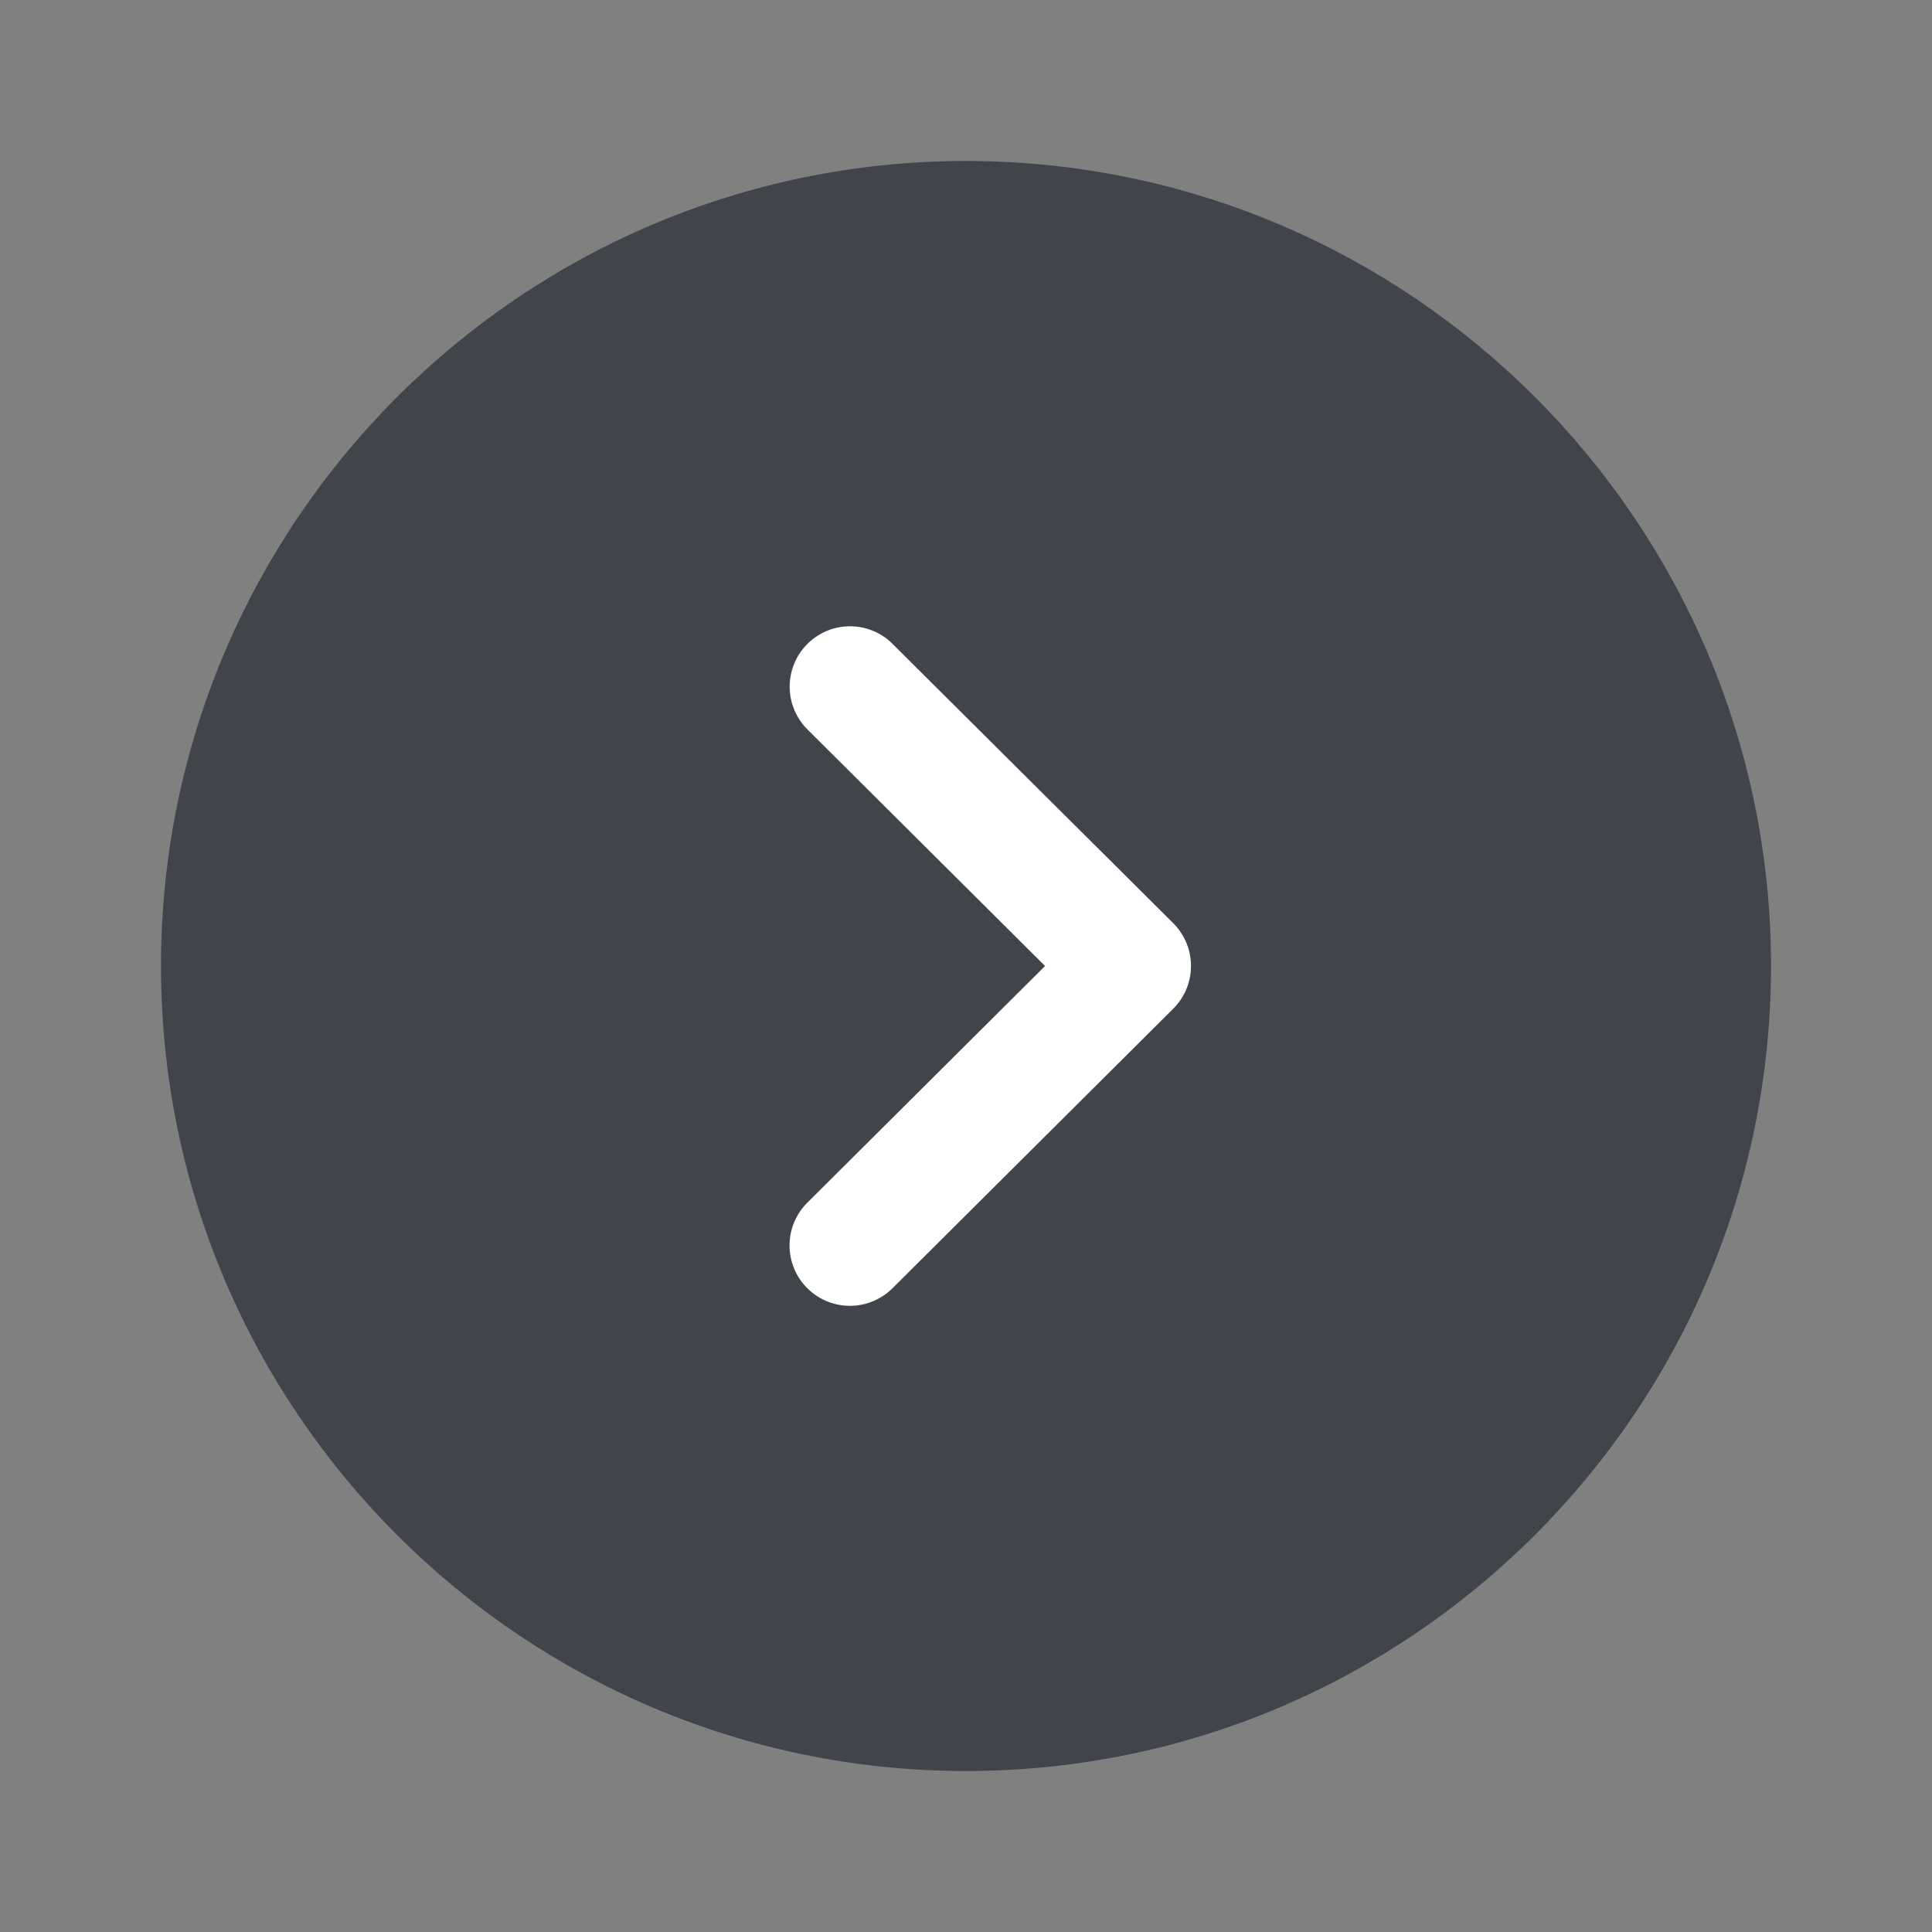
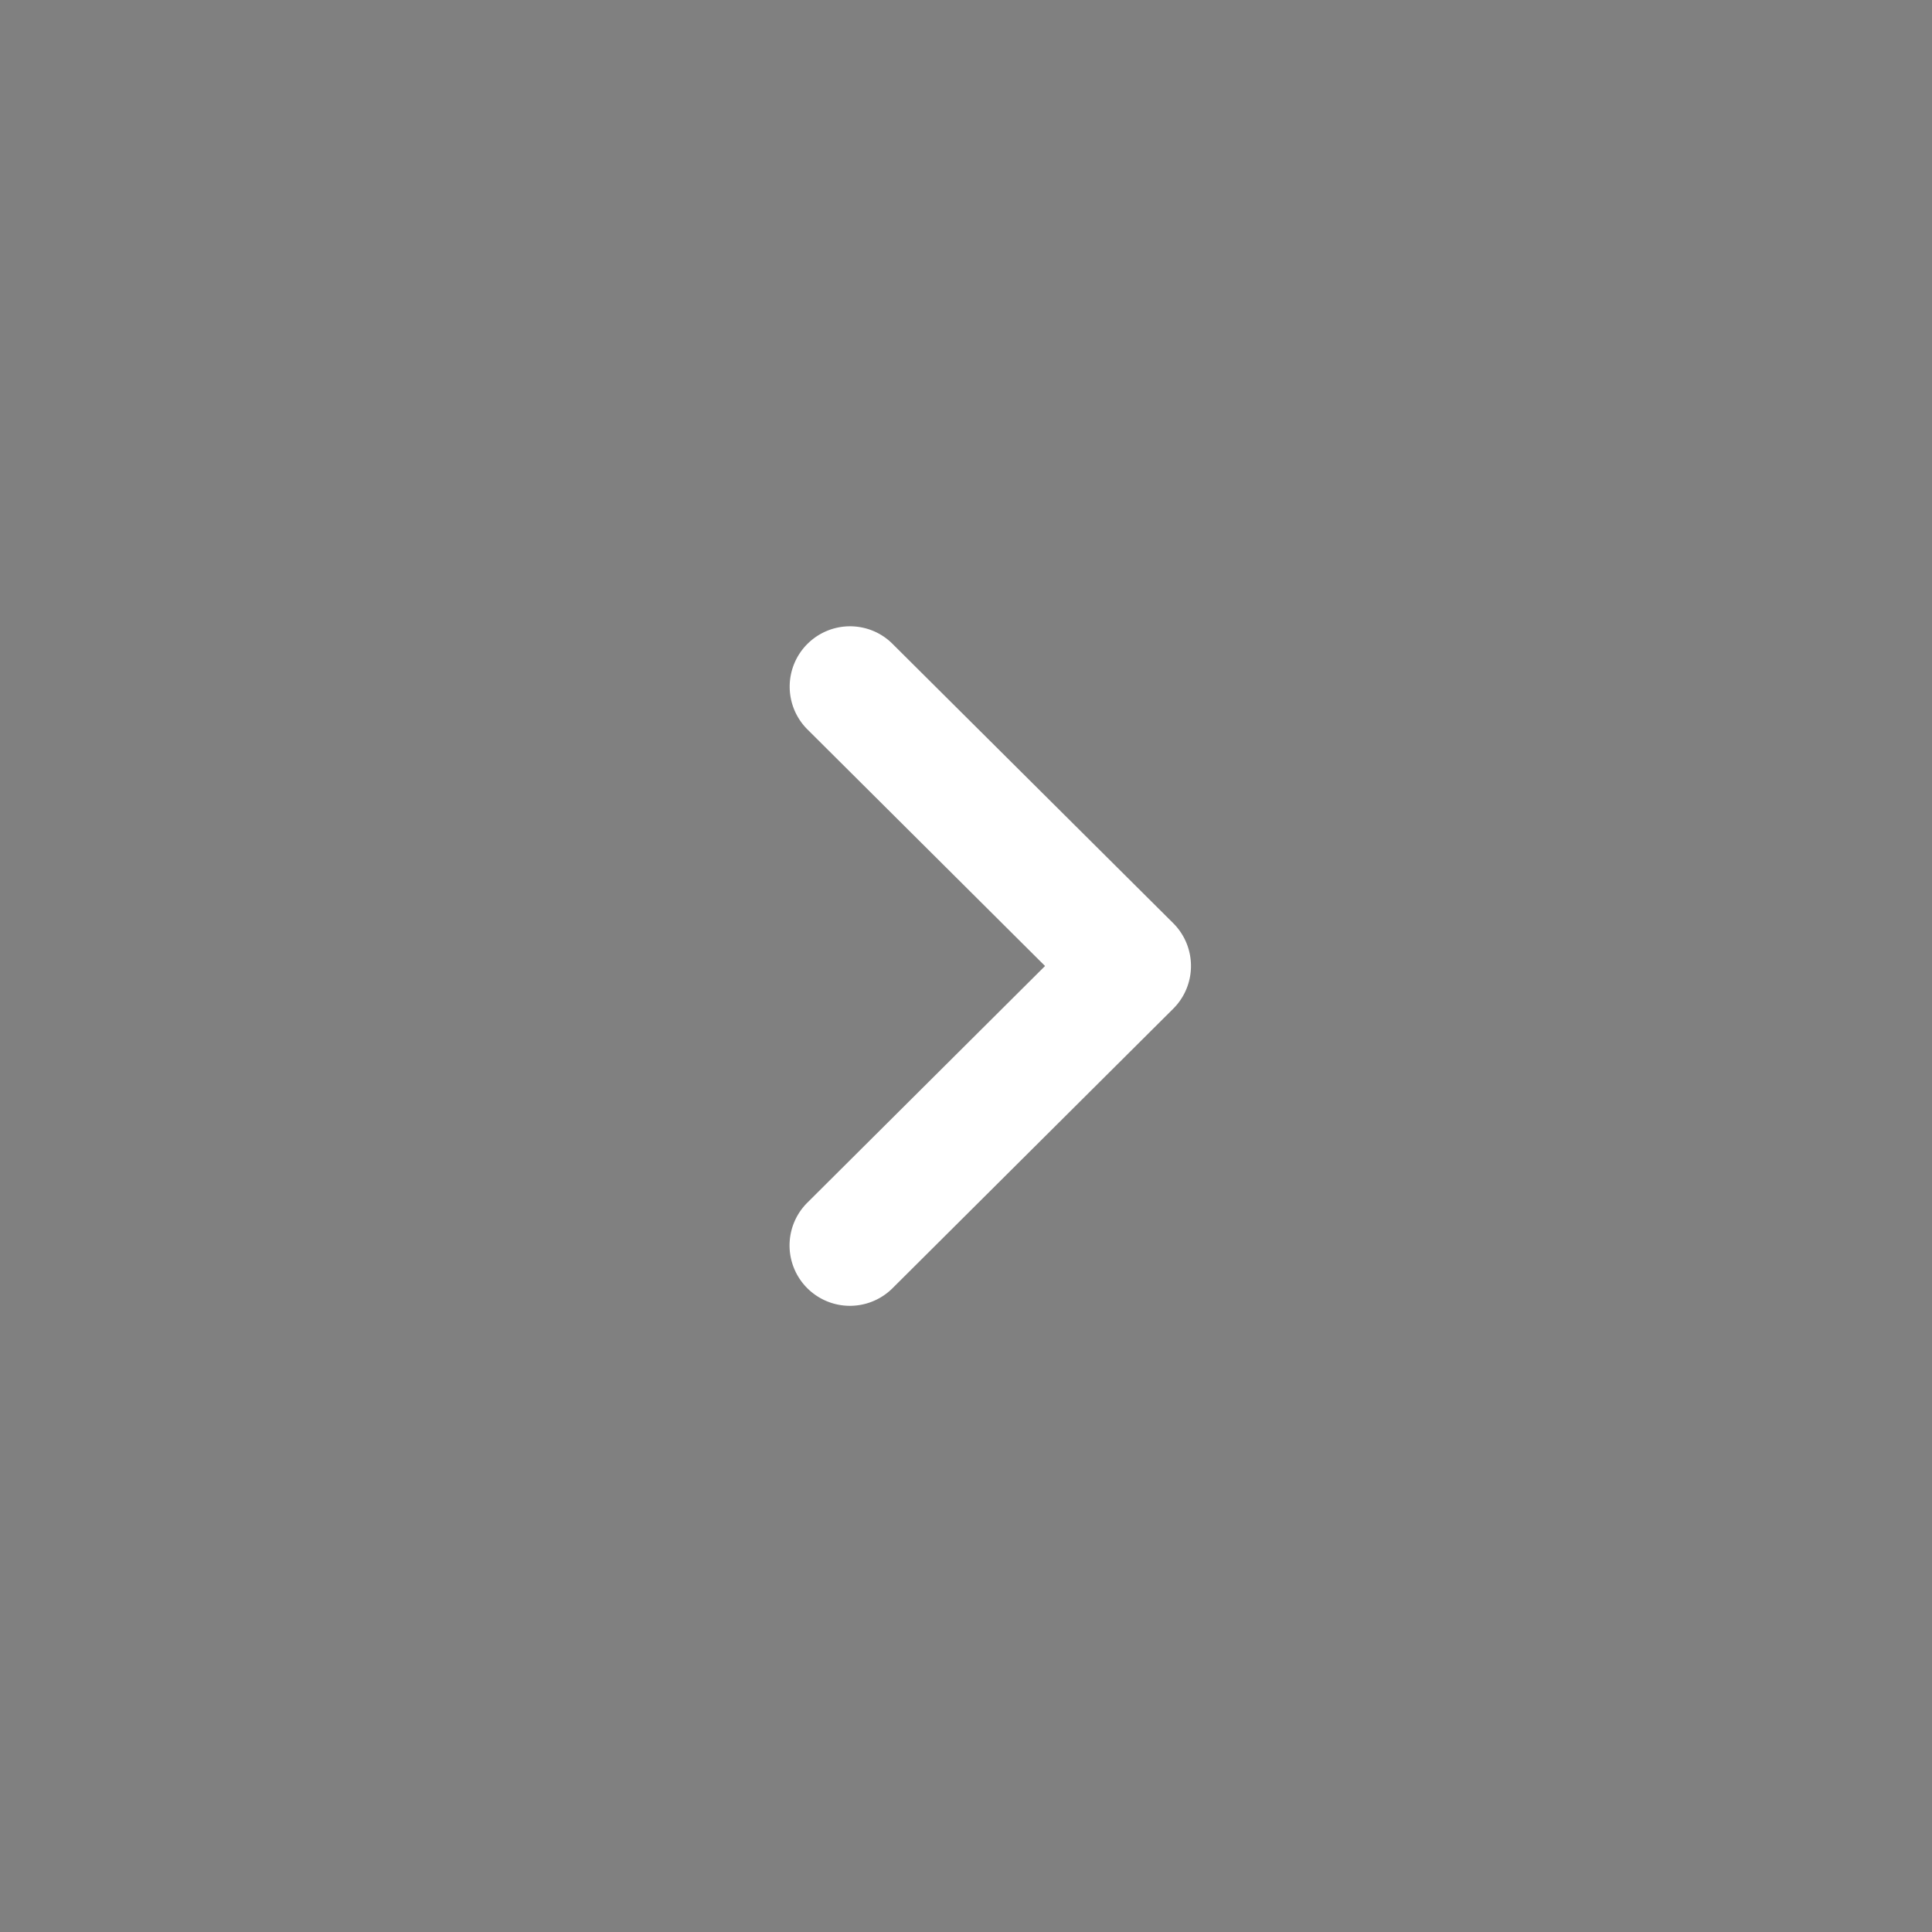
<svg xmlns="http://www.w3.org/2000/svg" data-bbox="2 2 20 20" viewBox="0 0 24 24" height="24" width="24" data-type="color">
  <rect x="0" y="0" width="24" height="24" fill="#808080" stroke="none" />
  <g>
-     <path fill-opacity=".6" fill="#181D27" d="M12 2c5.515 0 10 4.486 10 10s-4.485 10-10 10S2 17.514 2 12 6.486 2 12 2" data-color="1" />
    <path fill="#ffffff" d="M10.558 7.78c.191 0 .383.072.529.218l3.487 3.47a.75.75 0 0 1 0 1.063l-3.487 3.472a.749.749 0 1 1-1.058-1.063L12.982 12l-2.953-2.94a.75.75 0 0 1 .529-1.28" data-color="2" />
  </g>
</svg>